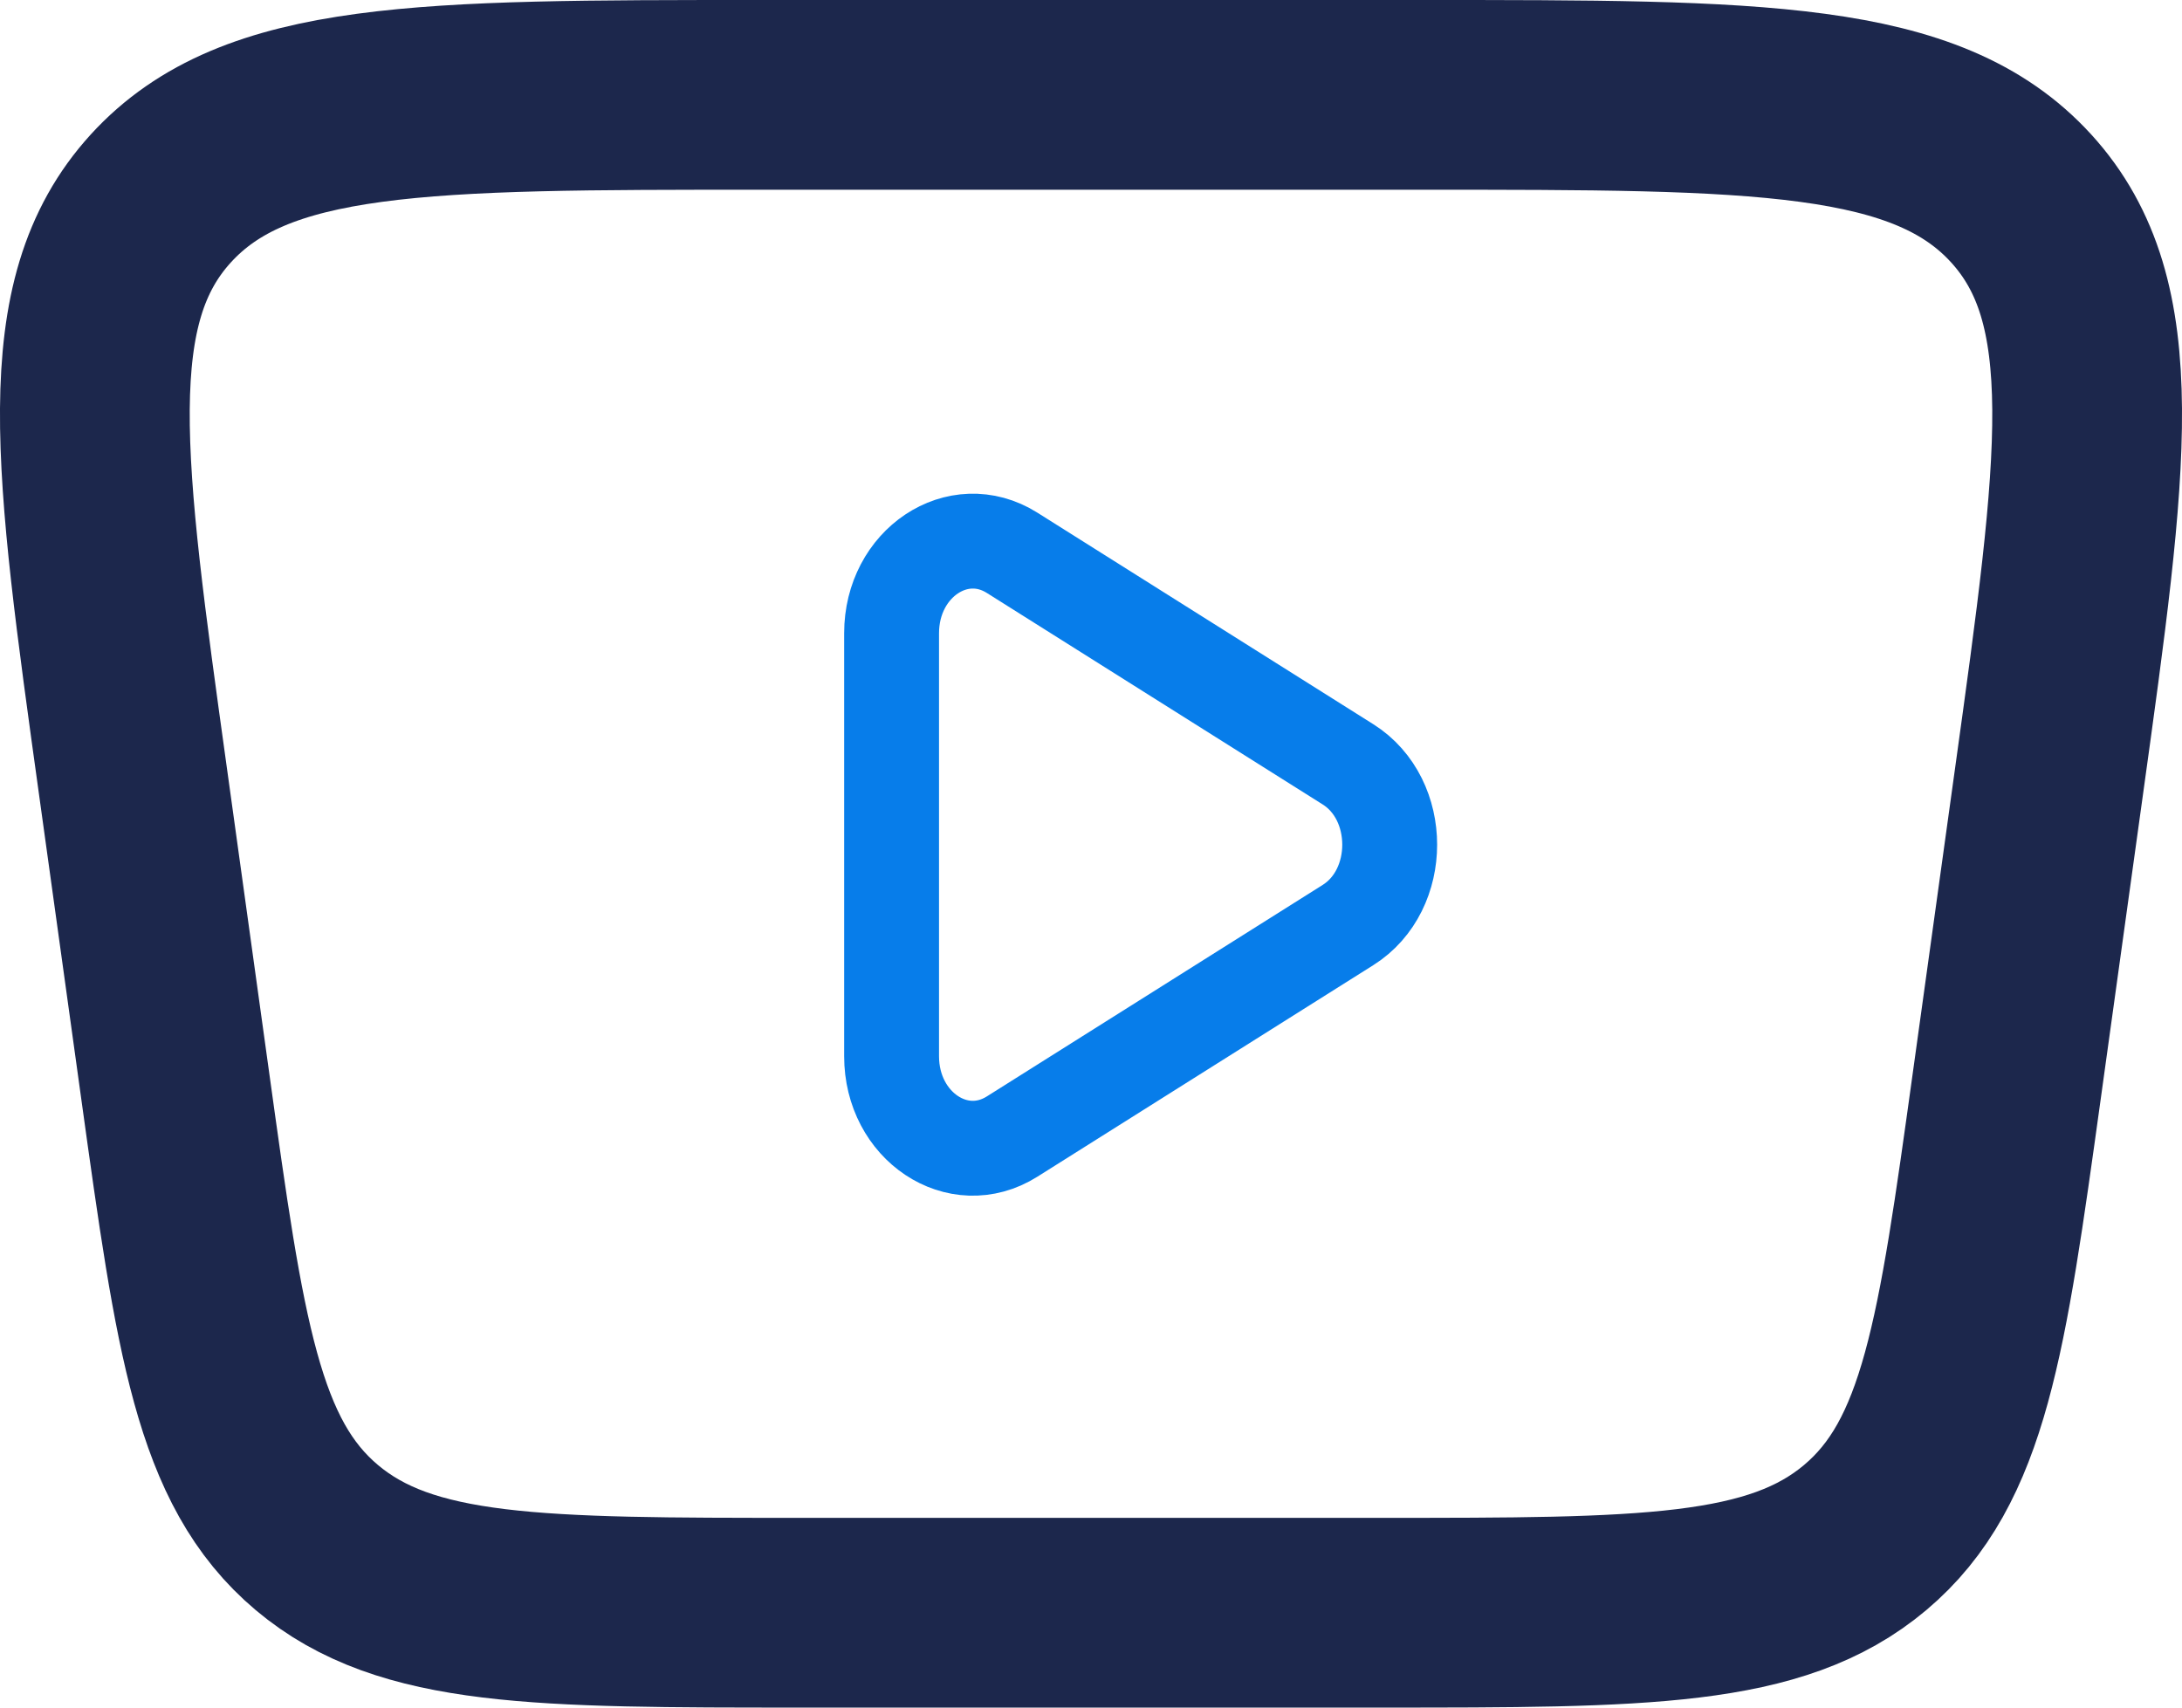
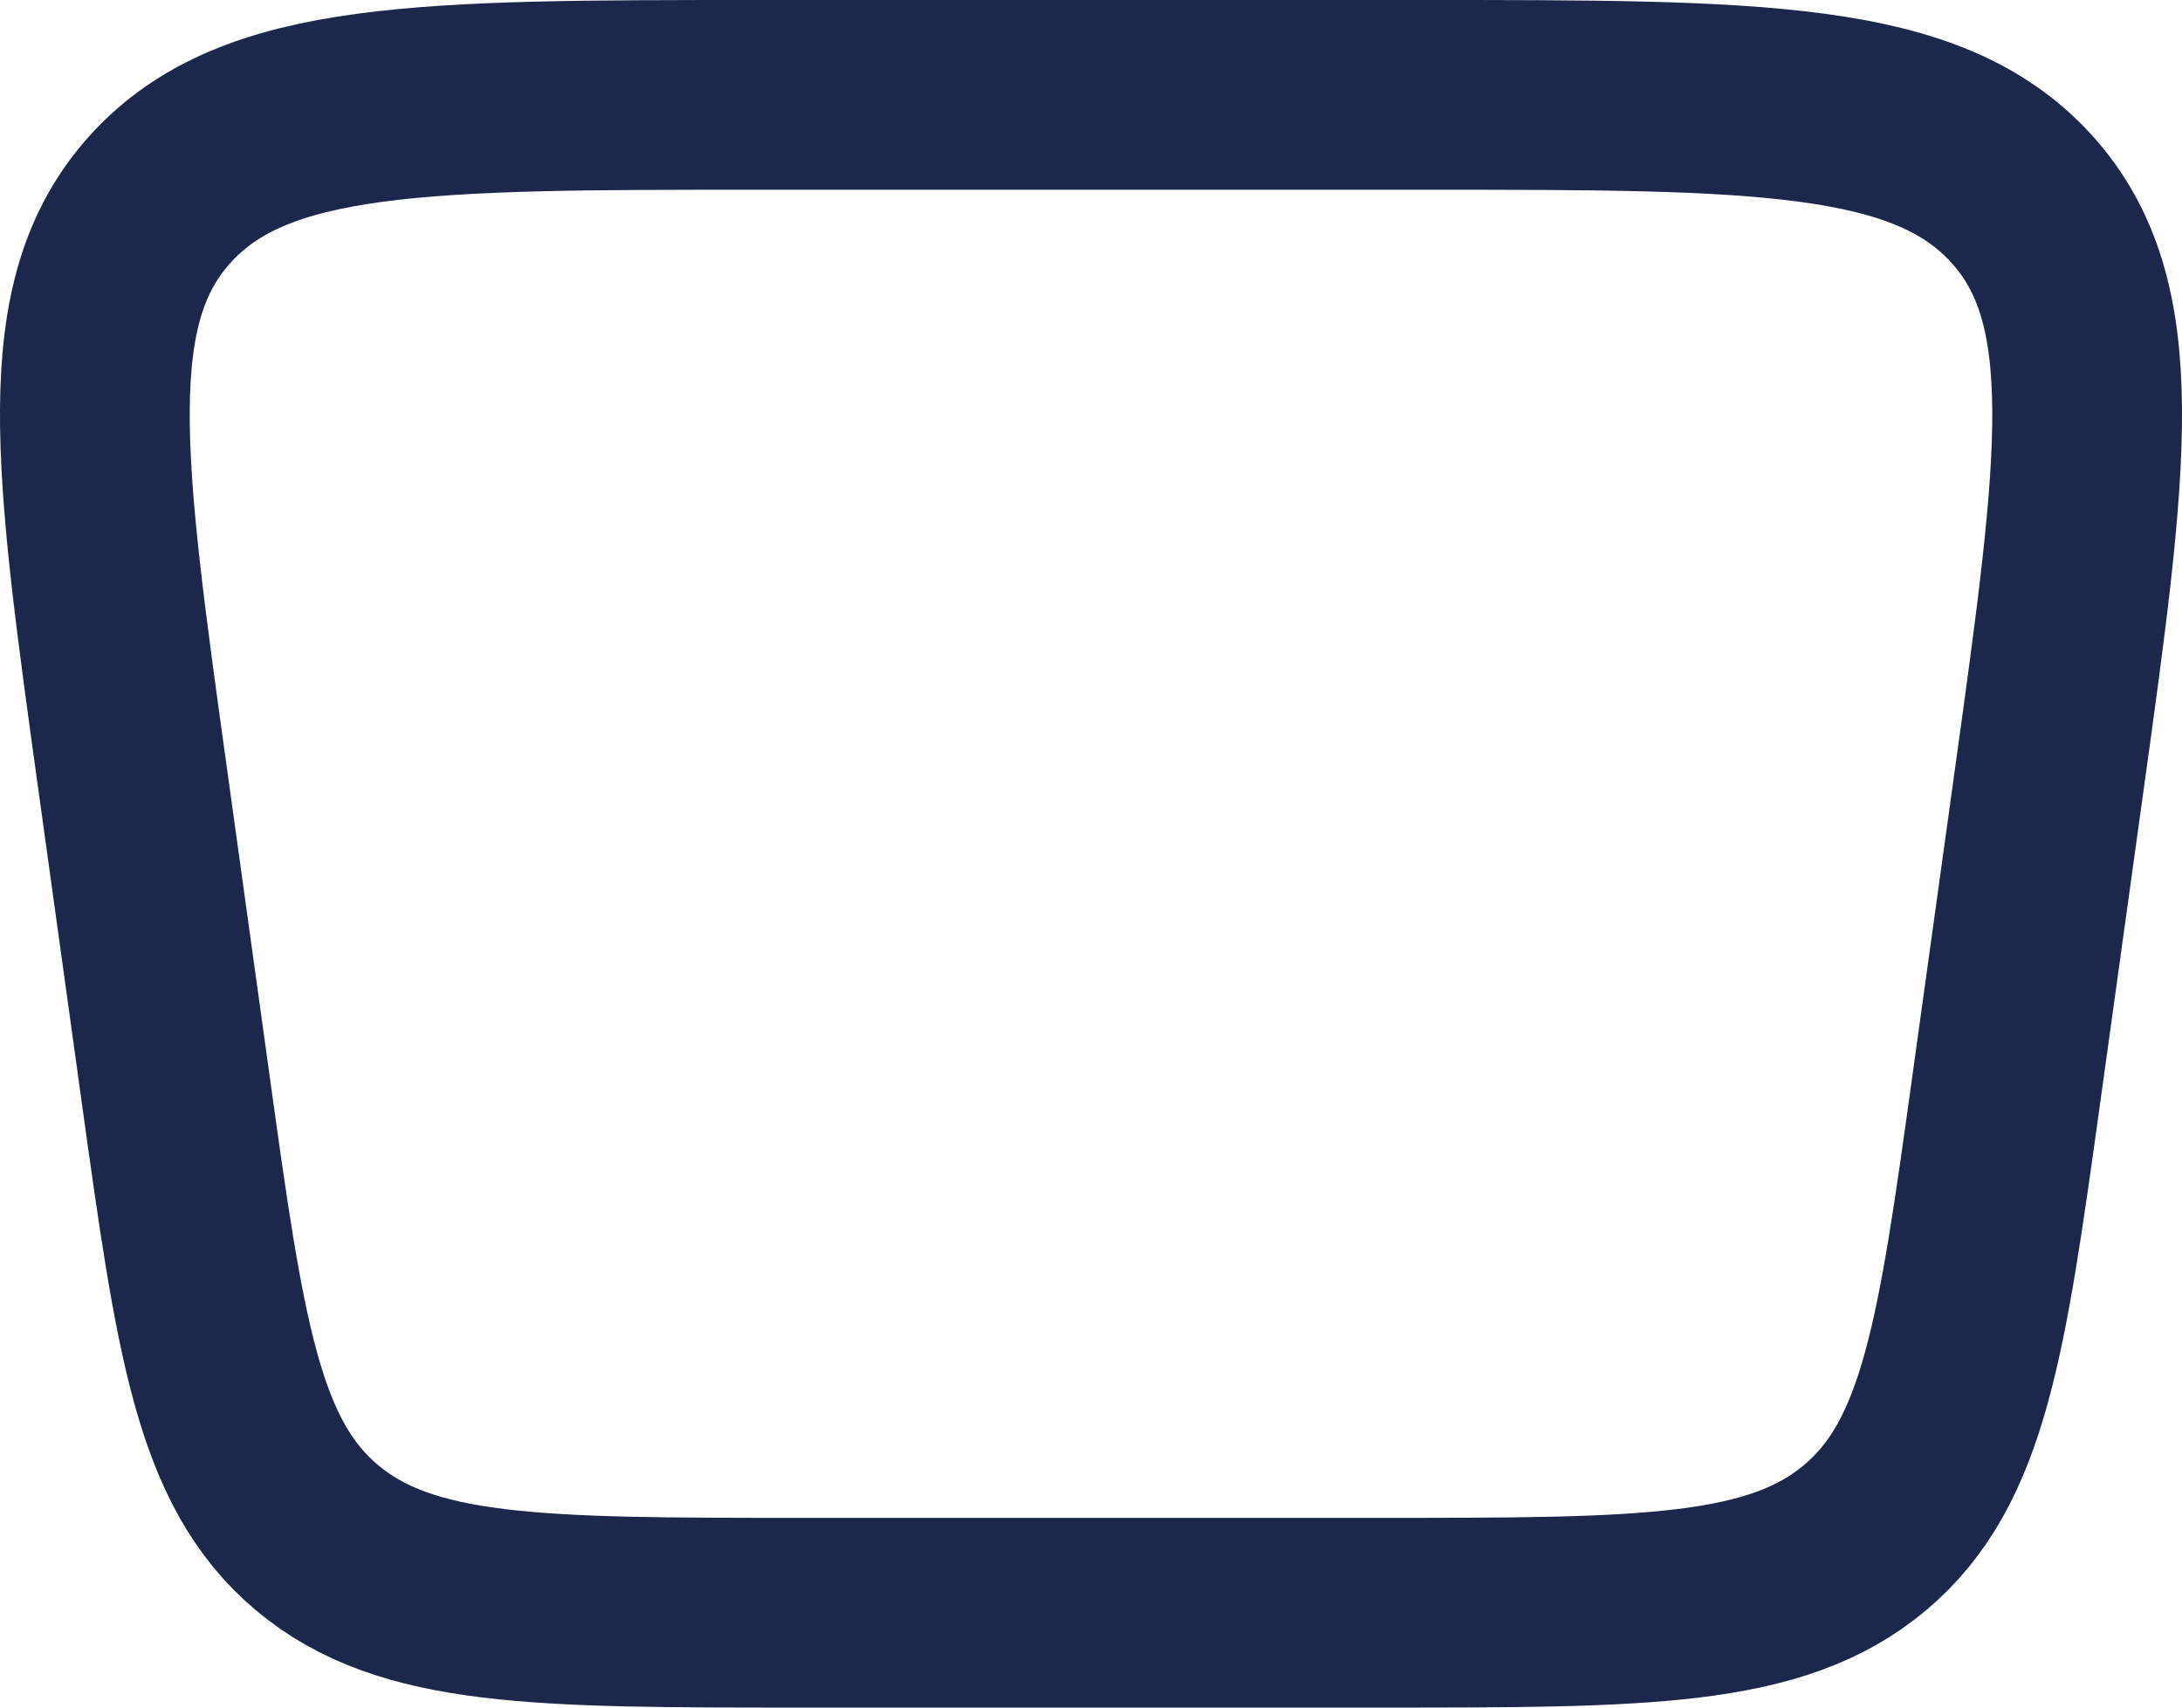
<svg xmlns="http://www.w3.org/2000/svg" width="23" height="18" viewBox="0 0 23 18" fill="none">
-   <path d="M14.209 8.057C14.795 8.426 14.795 9.382 14.209 9.751L10.668 11.981C10.099 12.339 9.398 11.873 9.398 11.134V6.675C9.398 5.936 10.099 5.469 10.668 5.827L14.209 8.057Z" stroke="#077DEA" />
  <path d="M1.403 8.246C0.934 4.871 0.7 3.184 1.695 2.092C2.691 1 4.462 1 8.006 1H14.994C18.538 1 20.309 1 21.305 2.092C22.3 3.184 22.066 4.871 21.597 8.246L21.153 11.446C20.786 14.092 20.602 15.415 19.66 16.208C18.718 17 17.329 17 14.55 17H8.45C5.671 17 4.282 17 3.34 16.208C2.398 15.415 2.214 14.092 1.847 11.446L1.403 8.246Z" stroke="#1C274C" stroke-width="2" />
</svg>